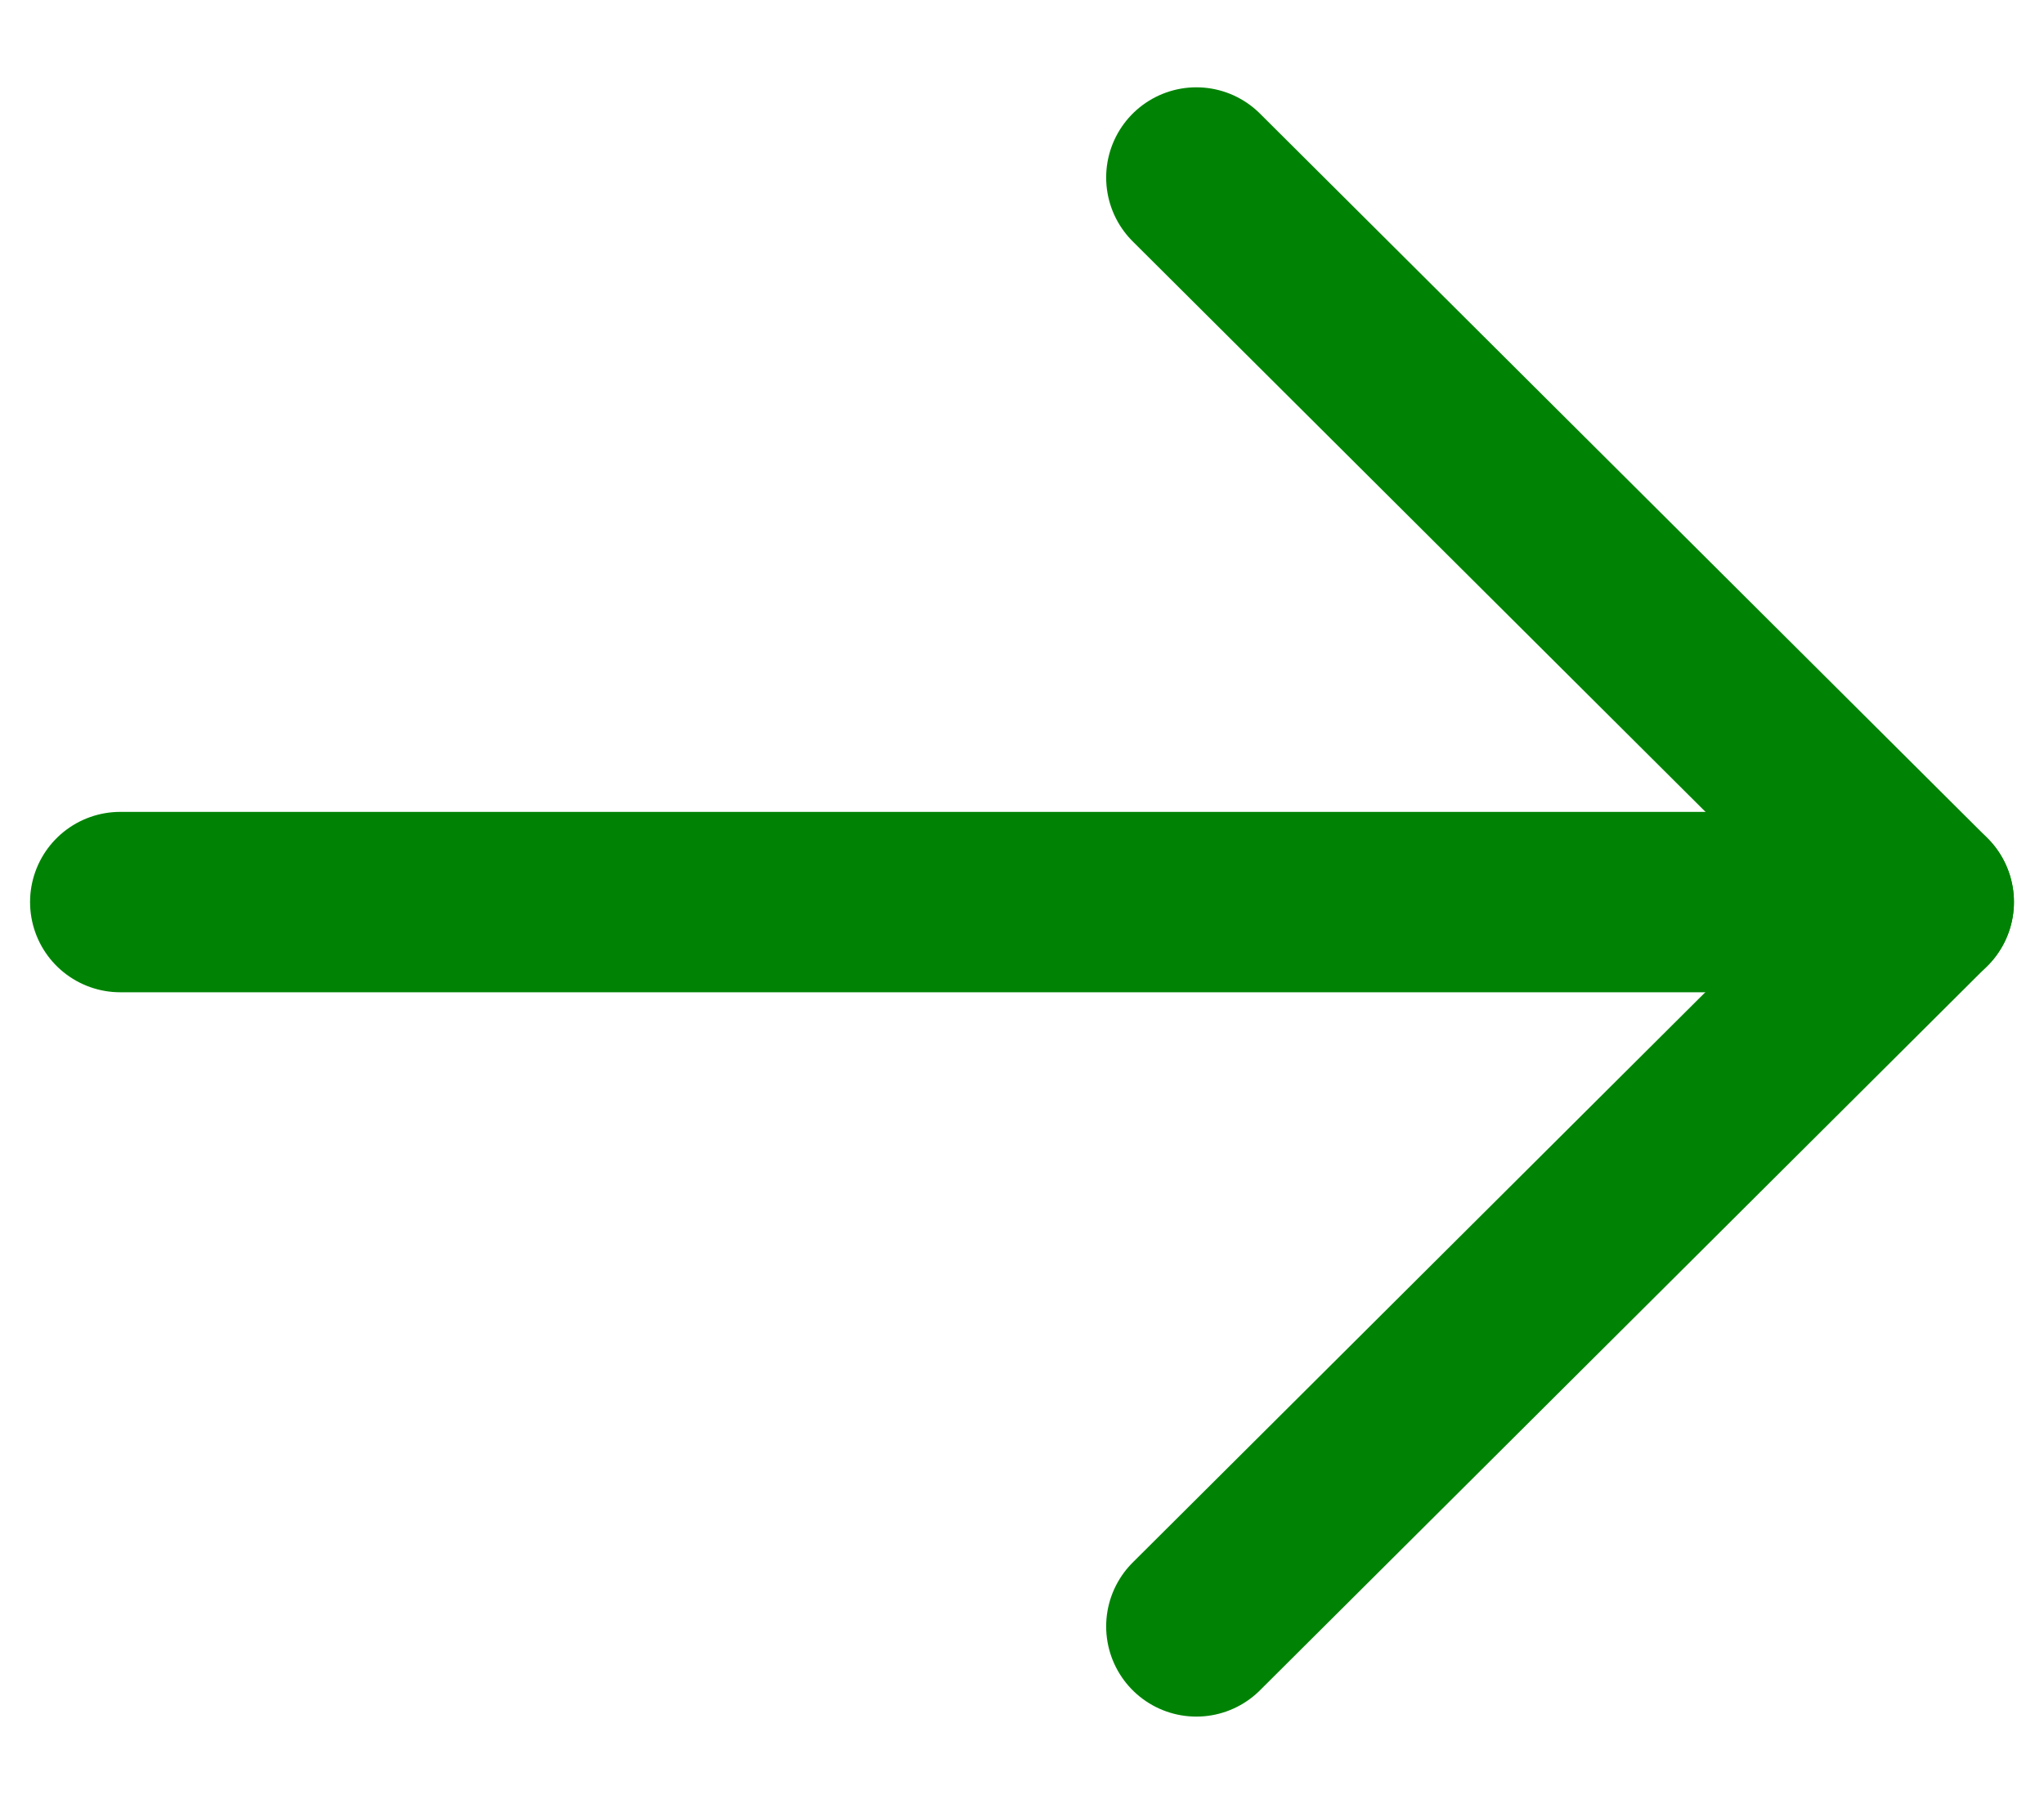
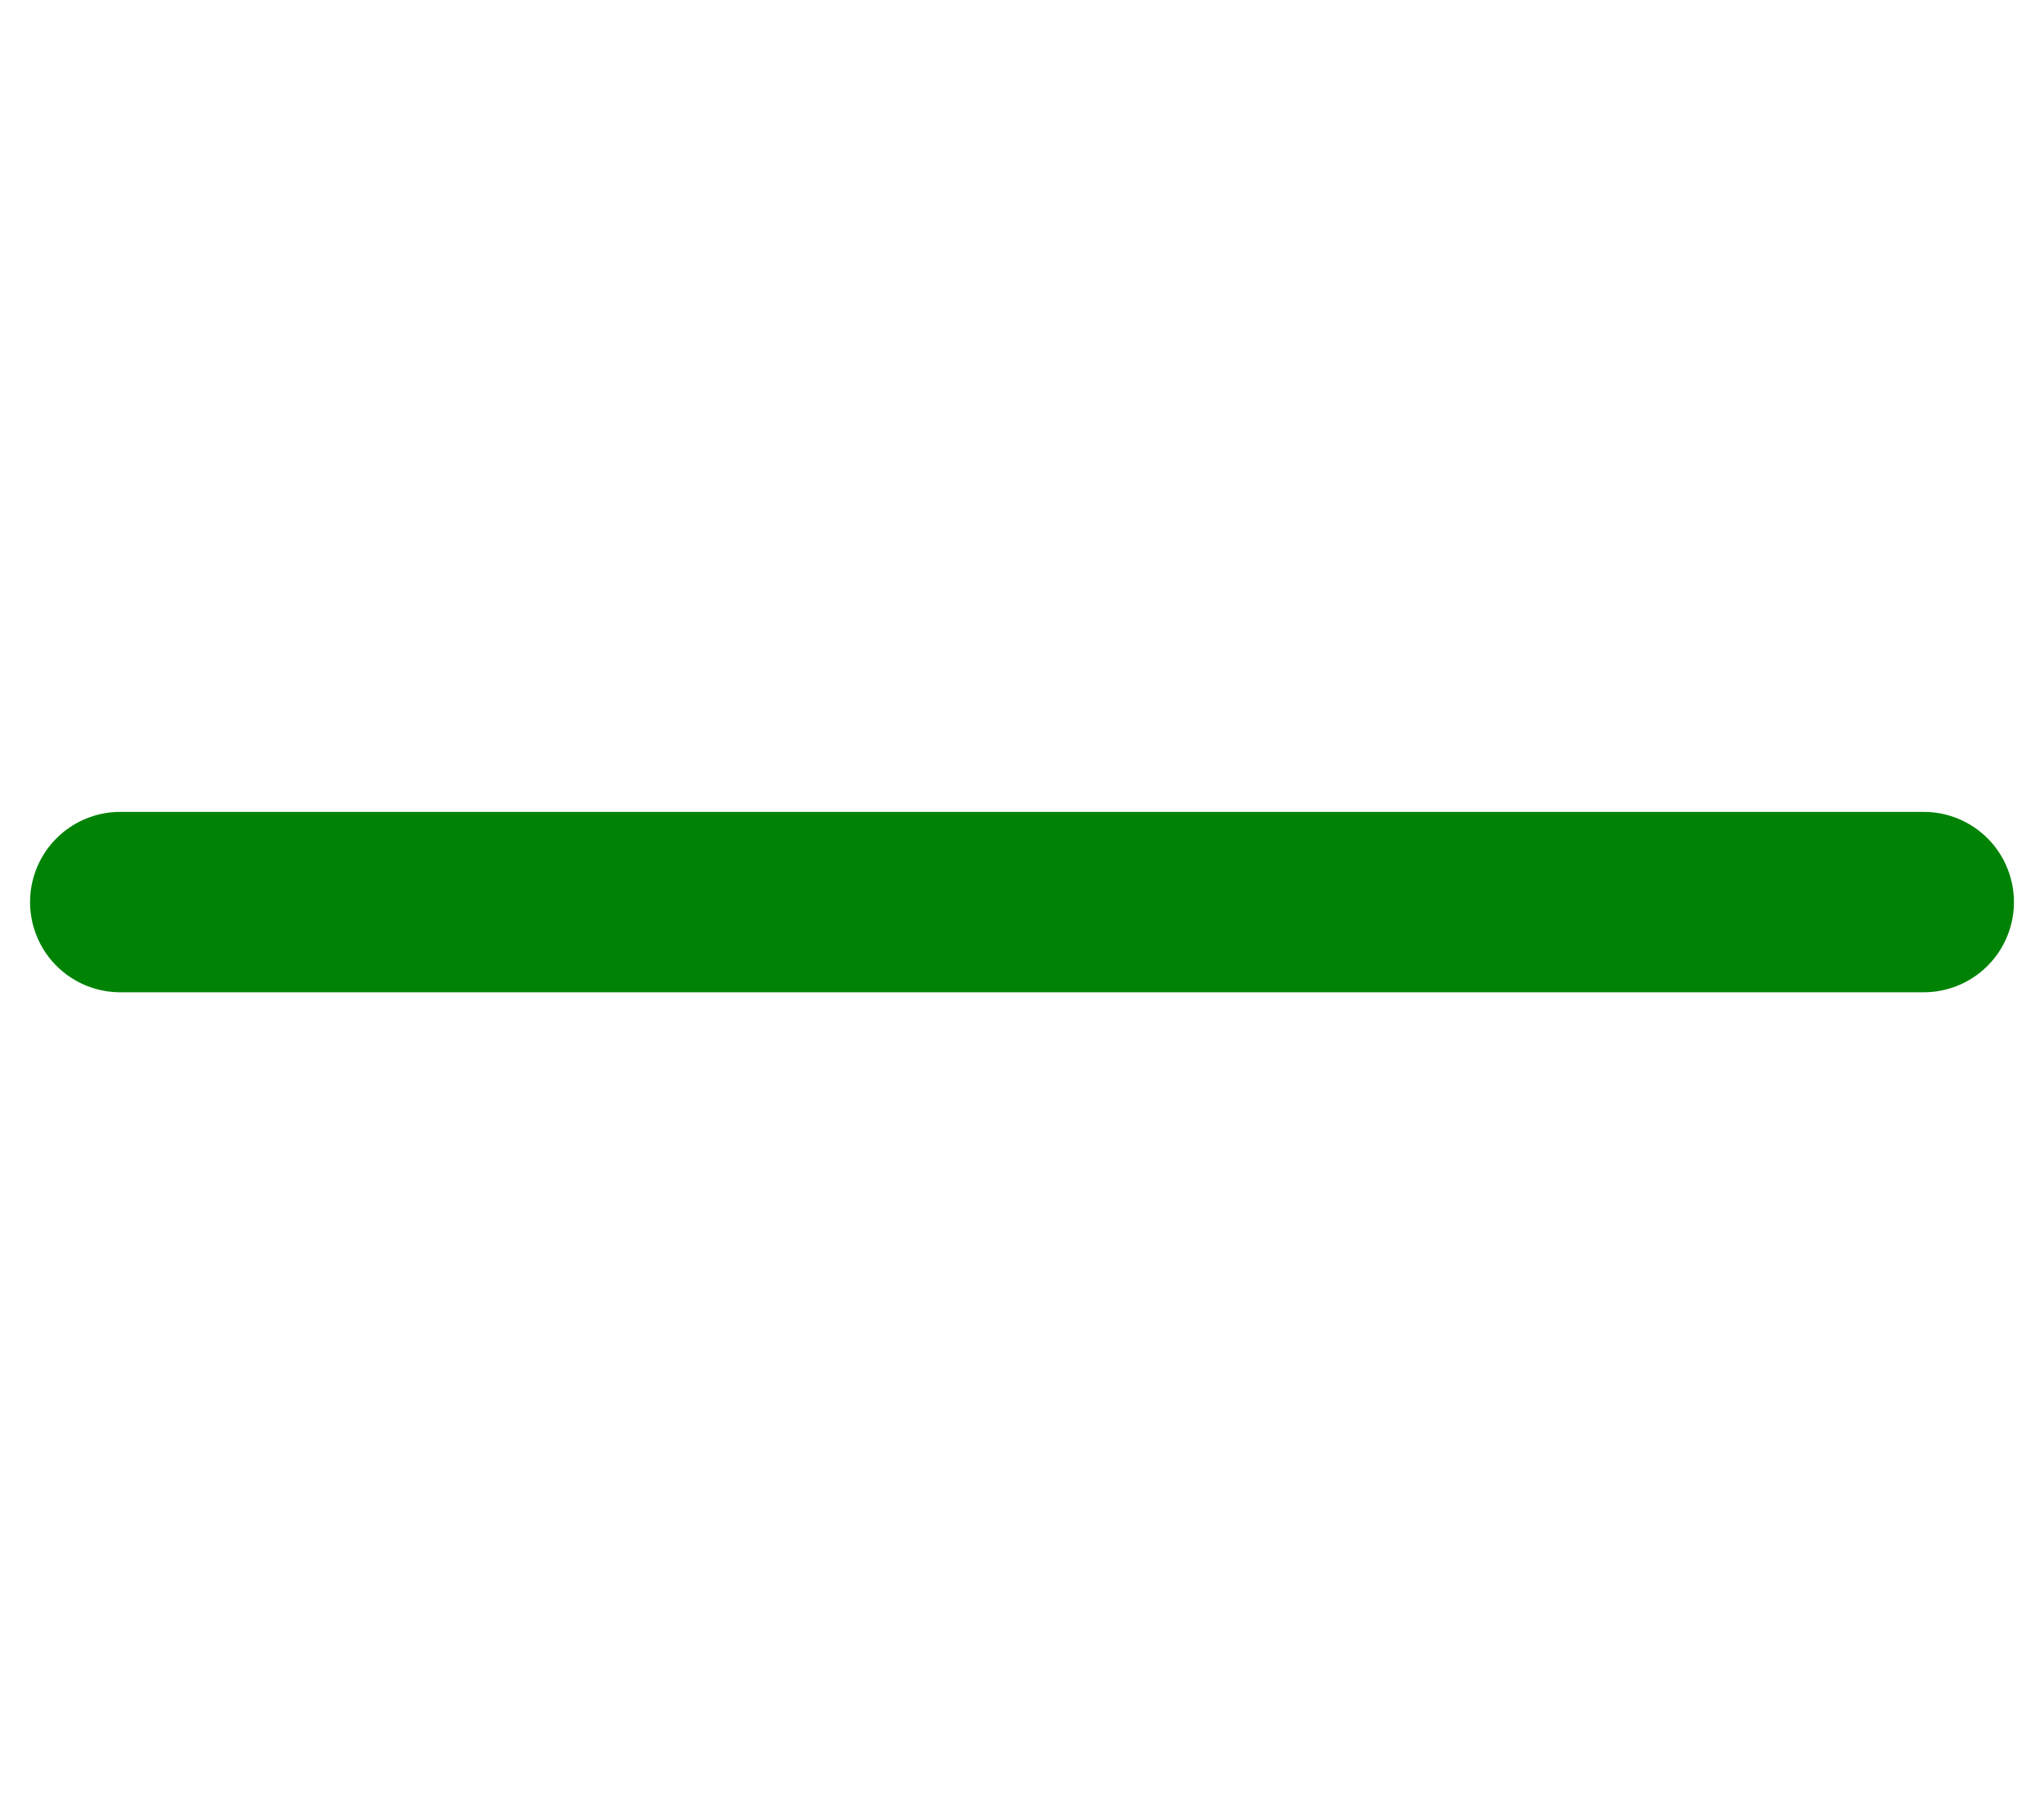
<svg xmlns="http://www.w3.org/2000/svg" width="17" height="15" viewBox="0 0 17 15" fill="none">
  <path d="M16 7.501H1" stroke="#008305" stroke-width="1.5" stroke-linecap="round" stroke-linejoin="round" />
-   <path d="M9.95 1.476L16 7.5L9.95 13.524" stroke="#008305" stroke-width="1.5" stroke-linecap="round" stroke-linejoin="round" />
</svg>